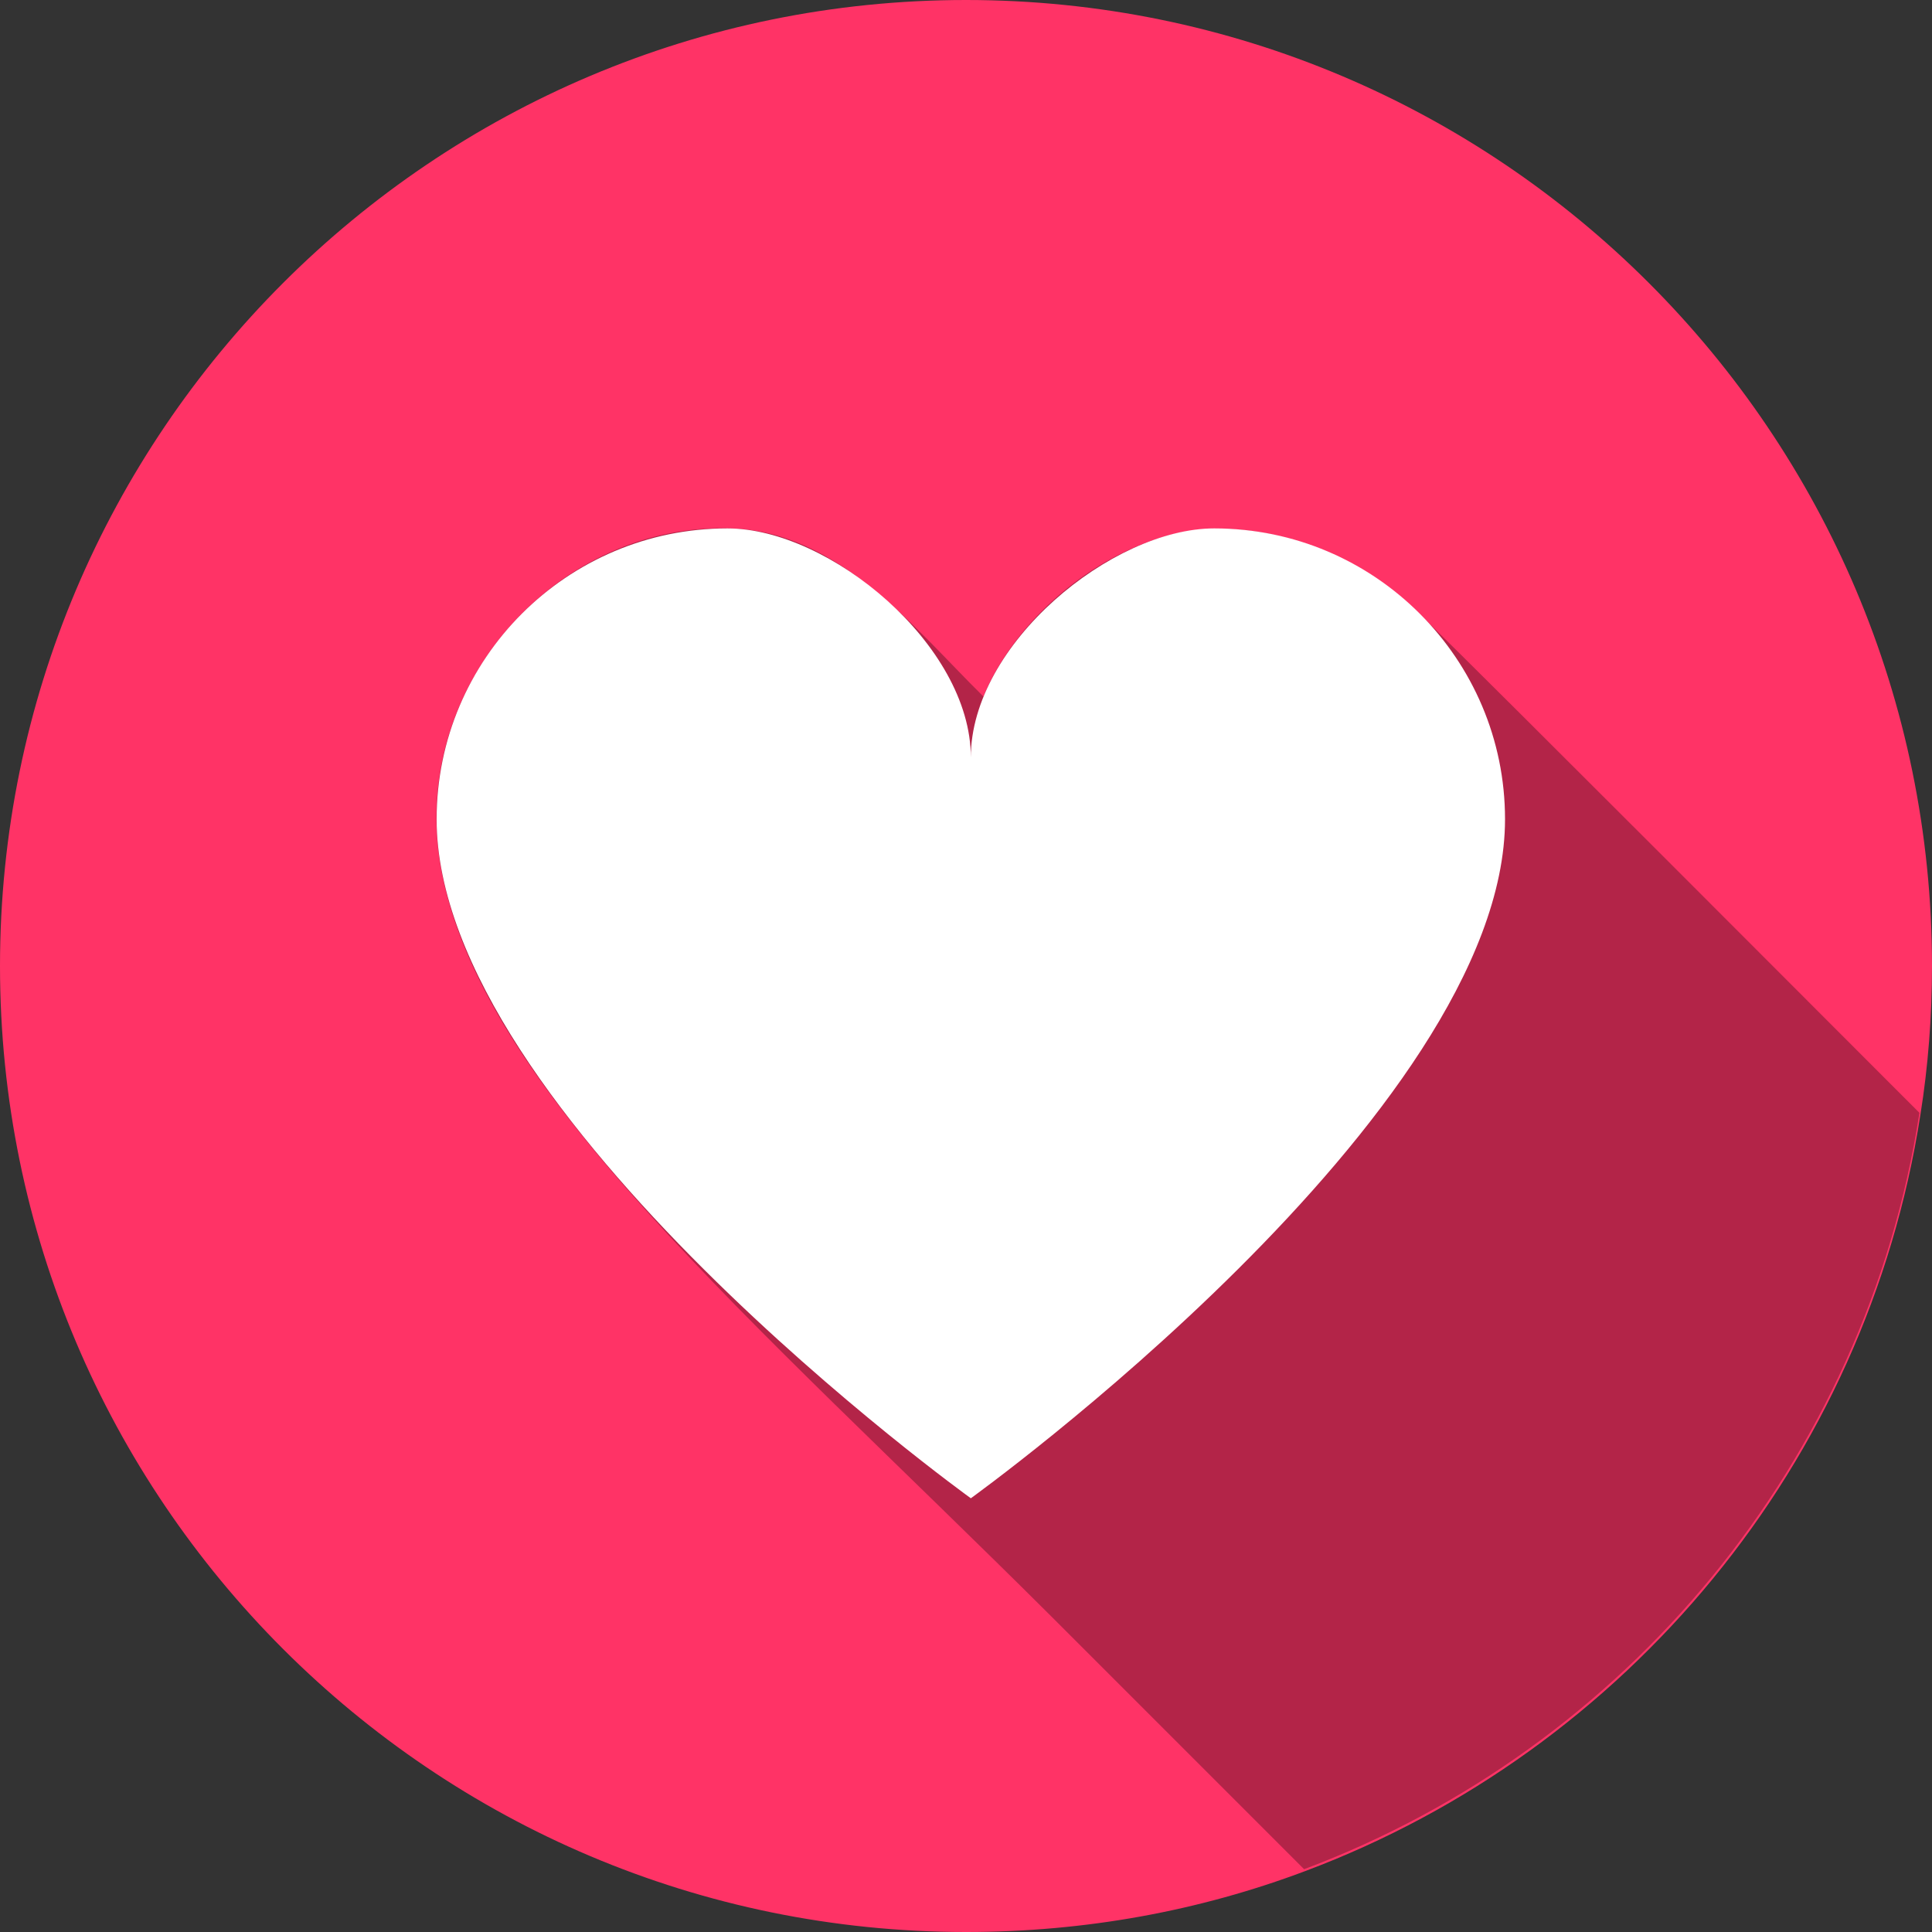
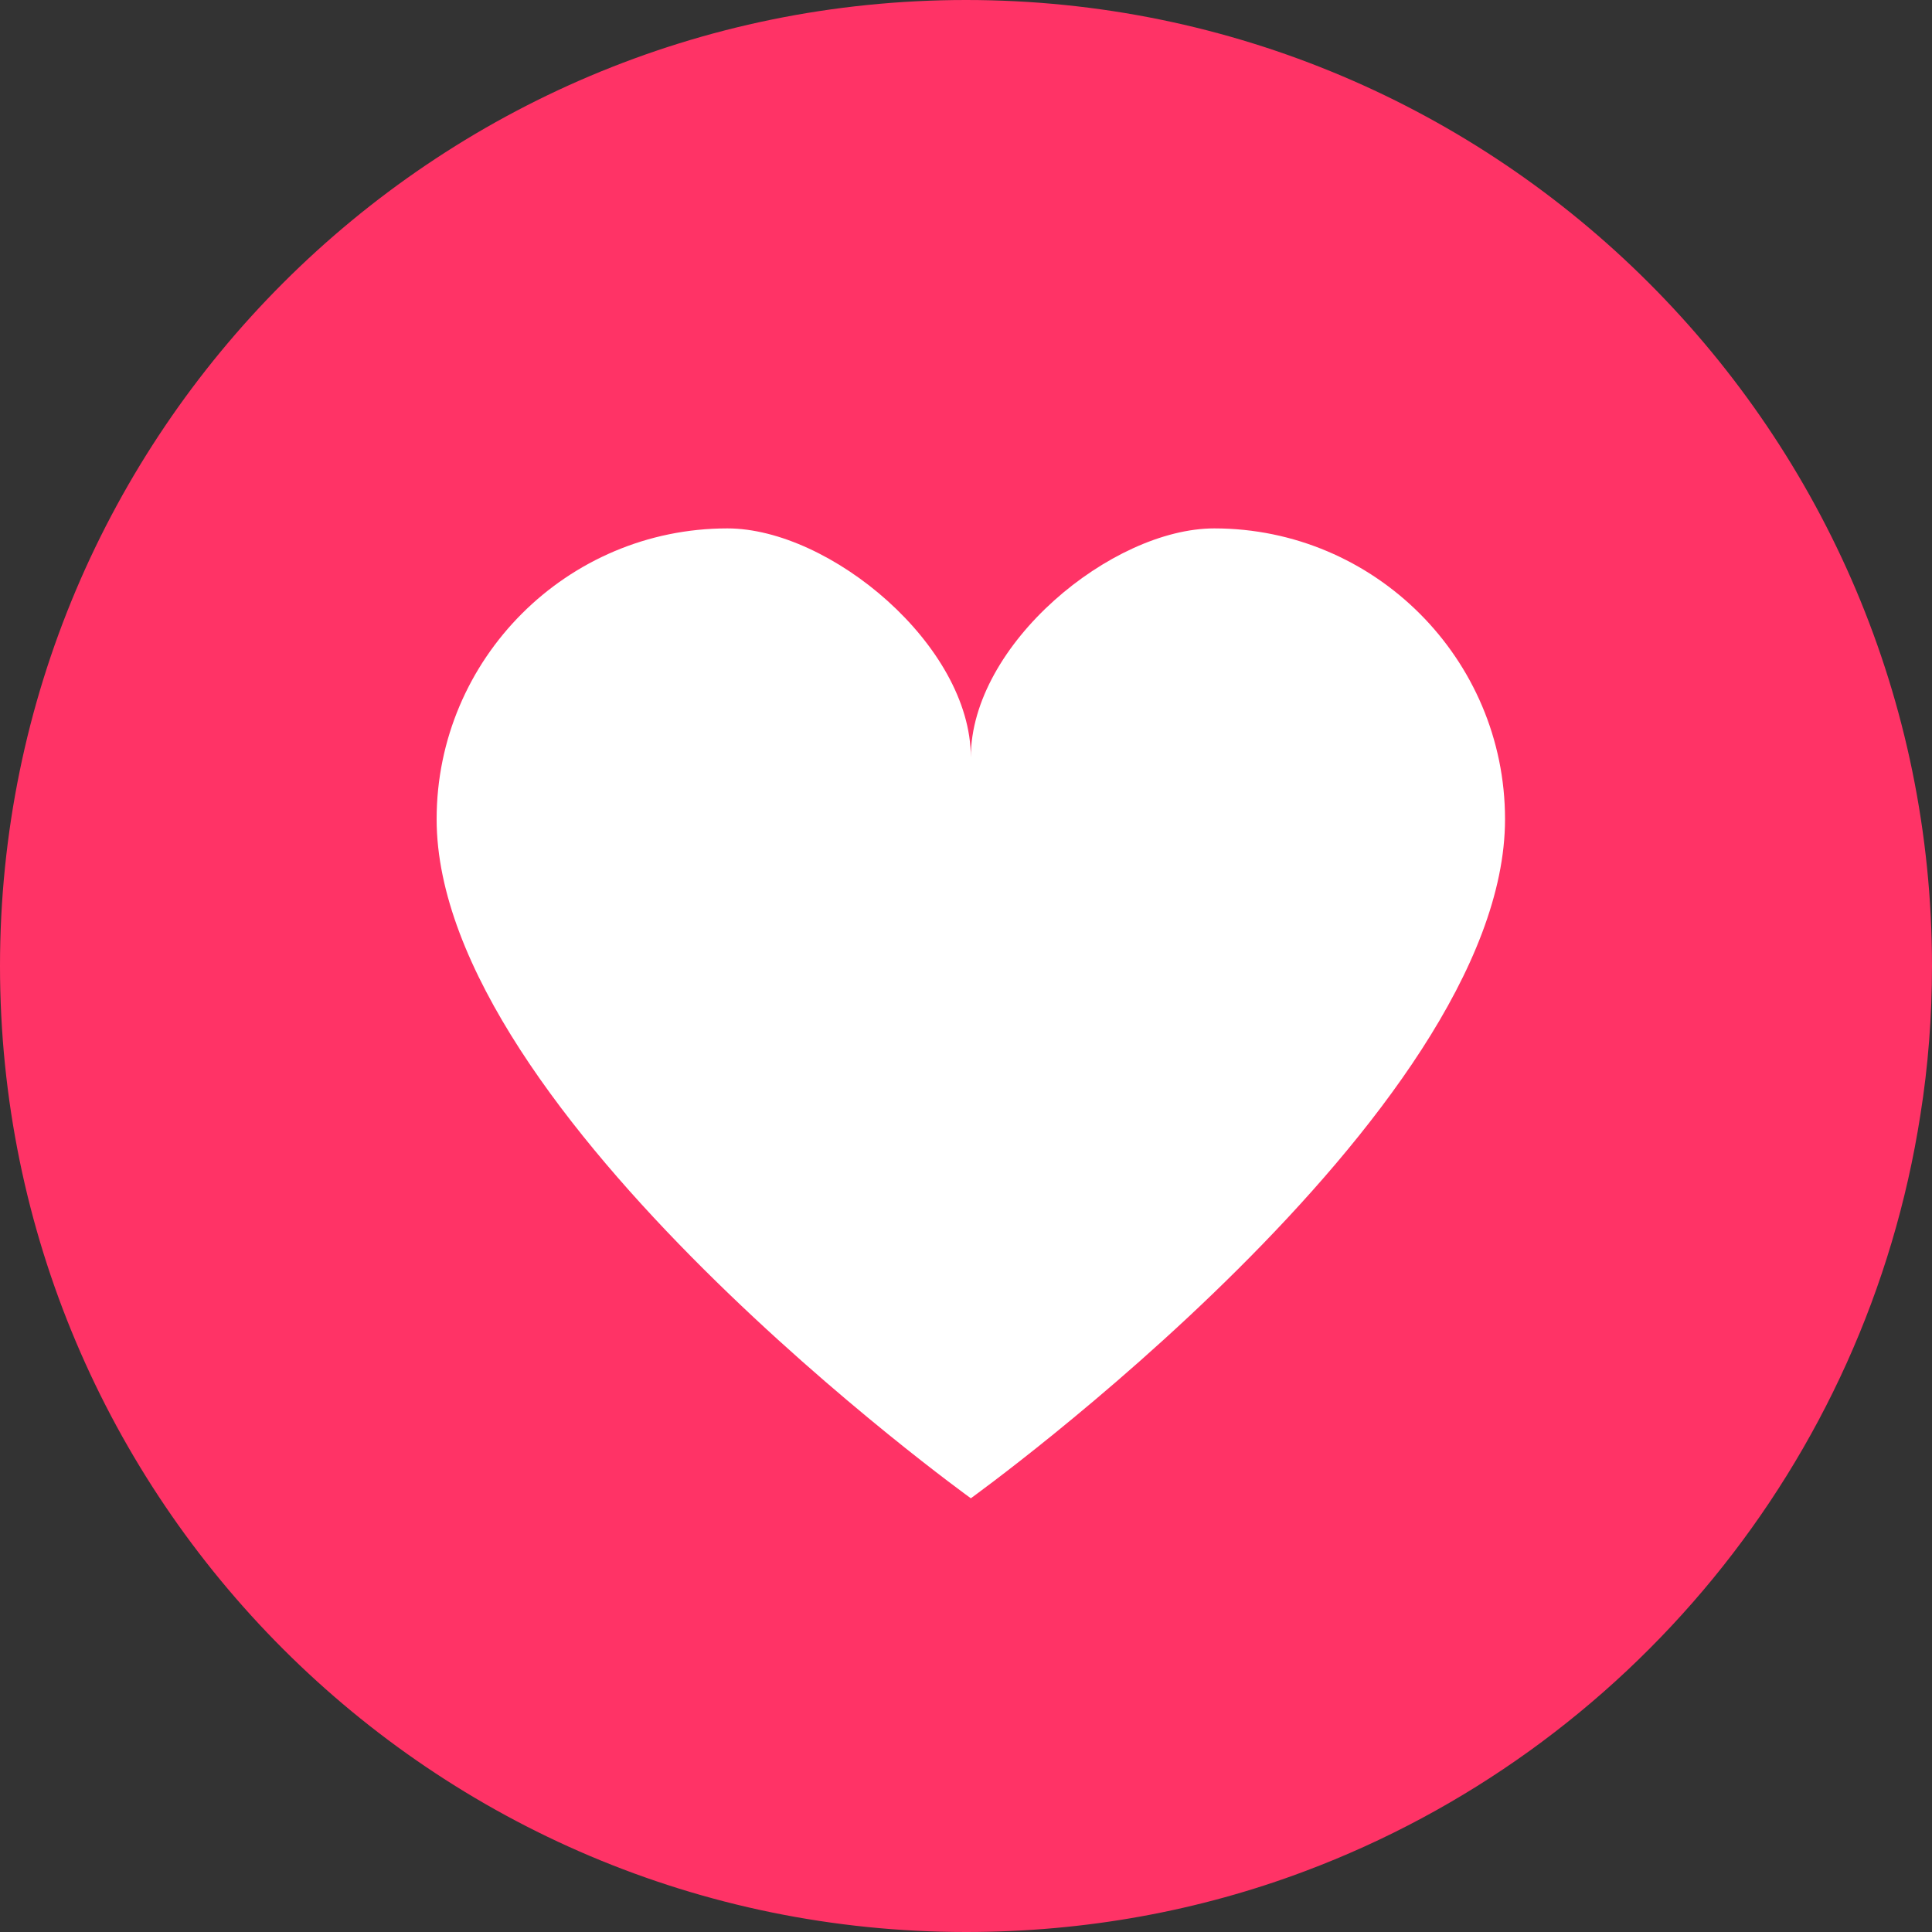
<svg xmlns="http://www.w3.org/2000/svg" height="200.0" preserveAspectRatio="xMidYMid meet" version="1.0" viewBox="0.0 0.0 200.0 200.0" width="200.0" zoomAndPan="magnify">
  <rect x="0.0" y="0.0" width="200.0" height="200.0" fill="#333333" stroke="none" />
  <g id="change1_1">
    <path d="M100,0C44.8,0,0,44.8,0,100c0,55.2,44.8,100,100,100c12.4,0,24.2-2.2,35.1-6.3 c33.3-12.5,58.1-42.2,63.7-78.3c0.8-5,1.2-10.2,1.2-15.4C200,44.8,155.2,0,100,0z" fill="#F36" />
  </g>
  <g id="change2_1">
-     <path d="M146.8,63.4c-7.5-7.4-18.2-9.9-25.4-8.1c-8.3,2.1-16.3,8.9-19.6,16.8c-7.2-7.1-14.9-17-26-17.4 c-18-0.7-33.4,16.2-30.2,34.9c4,23.1,32.1,46.7,63.2,77.7c8.7,8.7,17.5,17.5,26.2,26.2c33.3-12.5,58.1-42.2,63.7-78.3c-1-1-2-2-3-3 C189.3,105.8,155.7,72.1,146.8,63.4z" fill="#B32448" />
-   </g>
+     </g>
  <g id="change3_1">
    <path d="M125.7,54.7c-10.6,0-25.2,12-25.2,23.7c0-11.6-14.6-23.7-25.2-23.7c-16.6,0-30.1,13.5-30.1,30.1 c0,30.5,55.3,70.3,55.3,70.3s55.3-39.8,55.3-70.3C155.8,68.2,142.3,54.7,125.7,54.7z" fill="#FFF" />
  </g>
</svg>